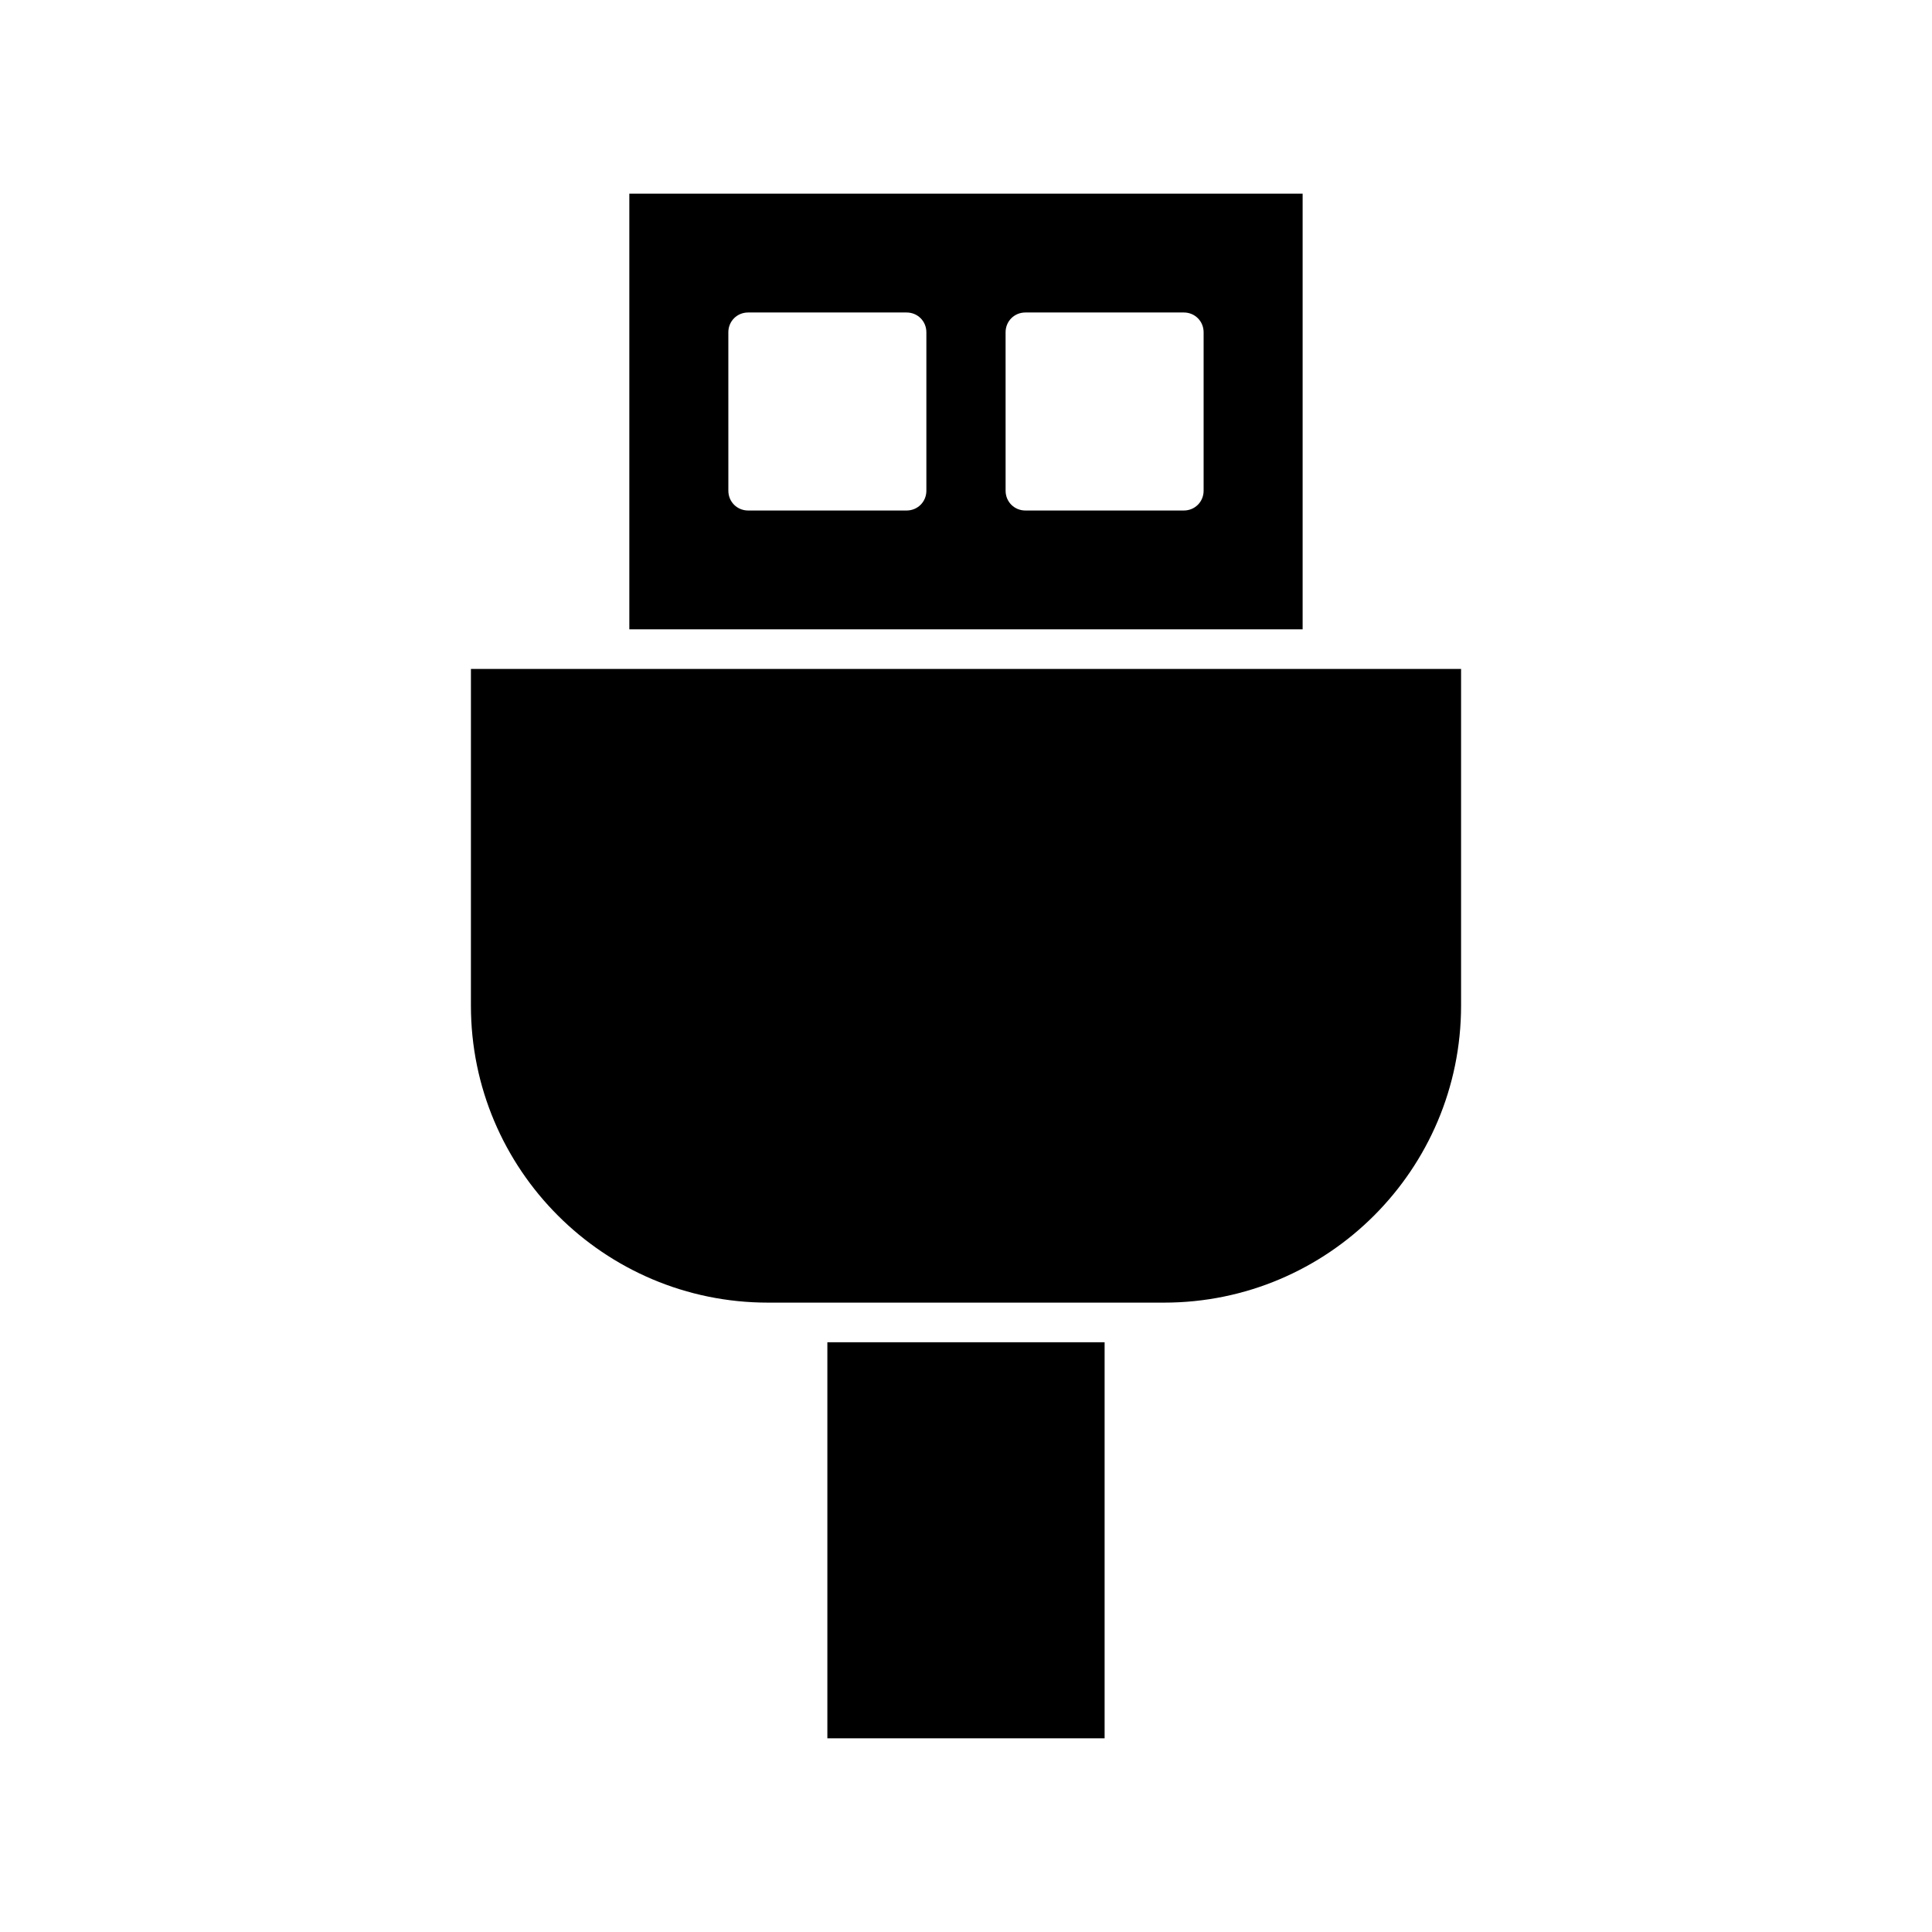
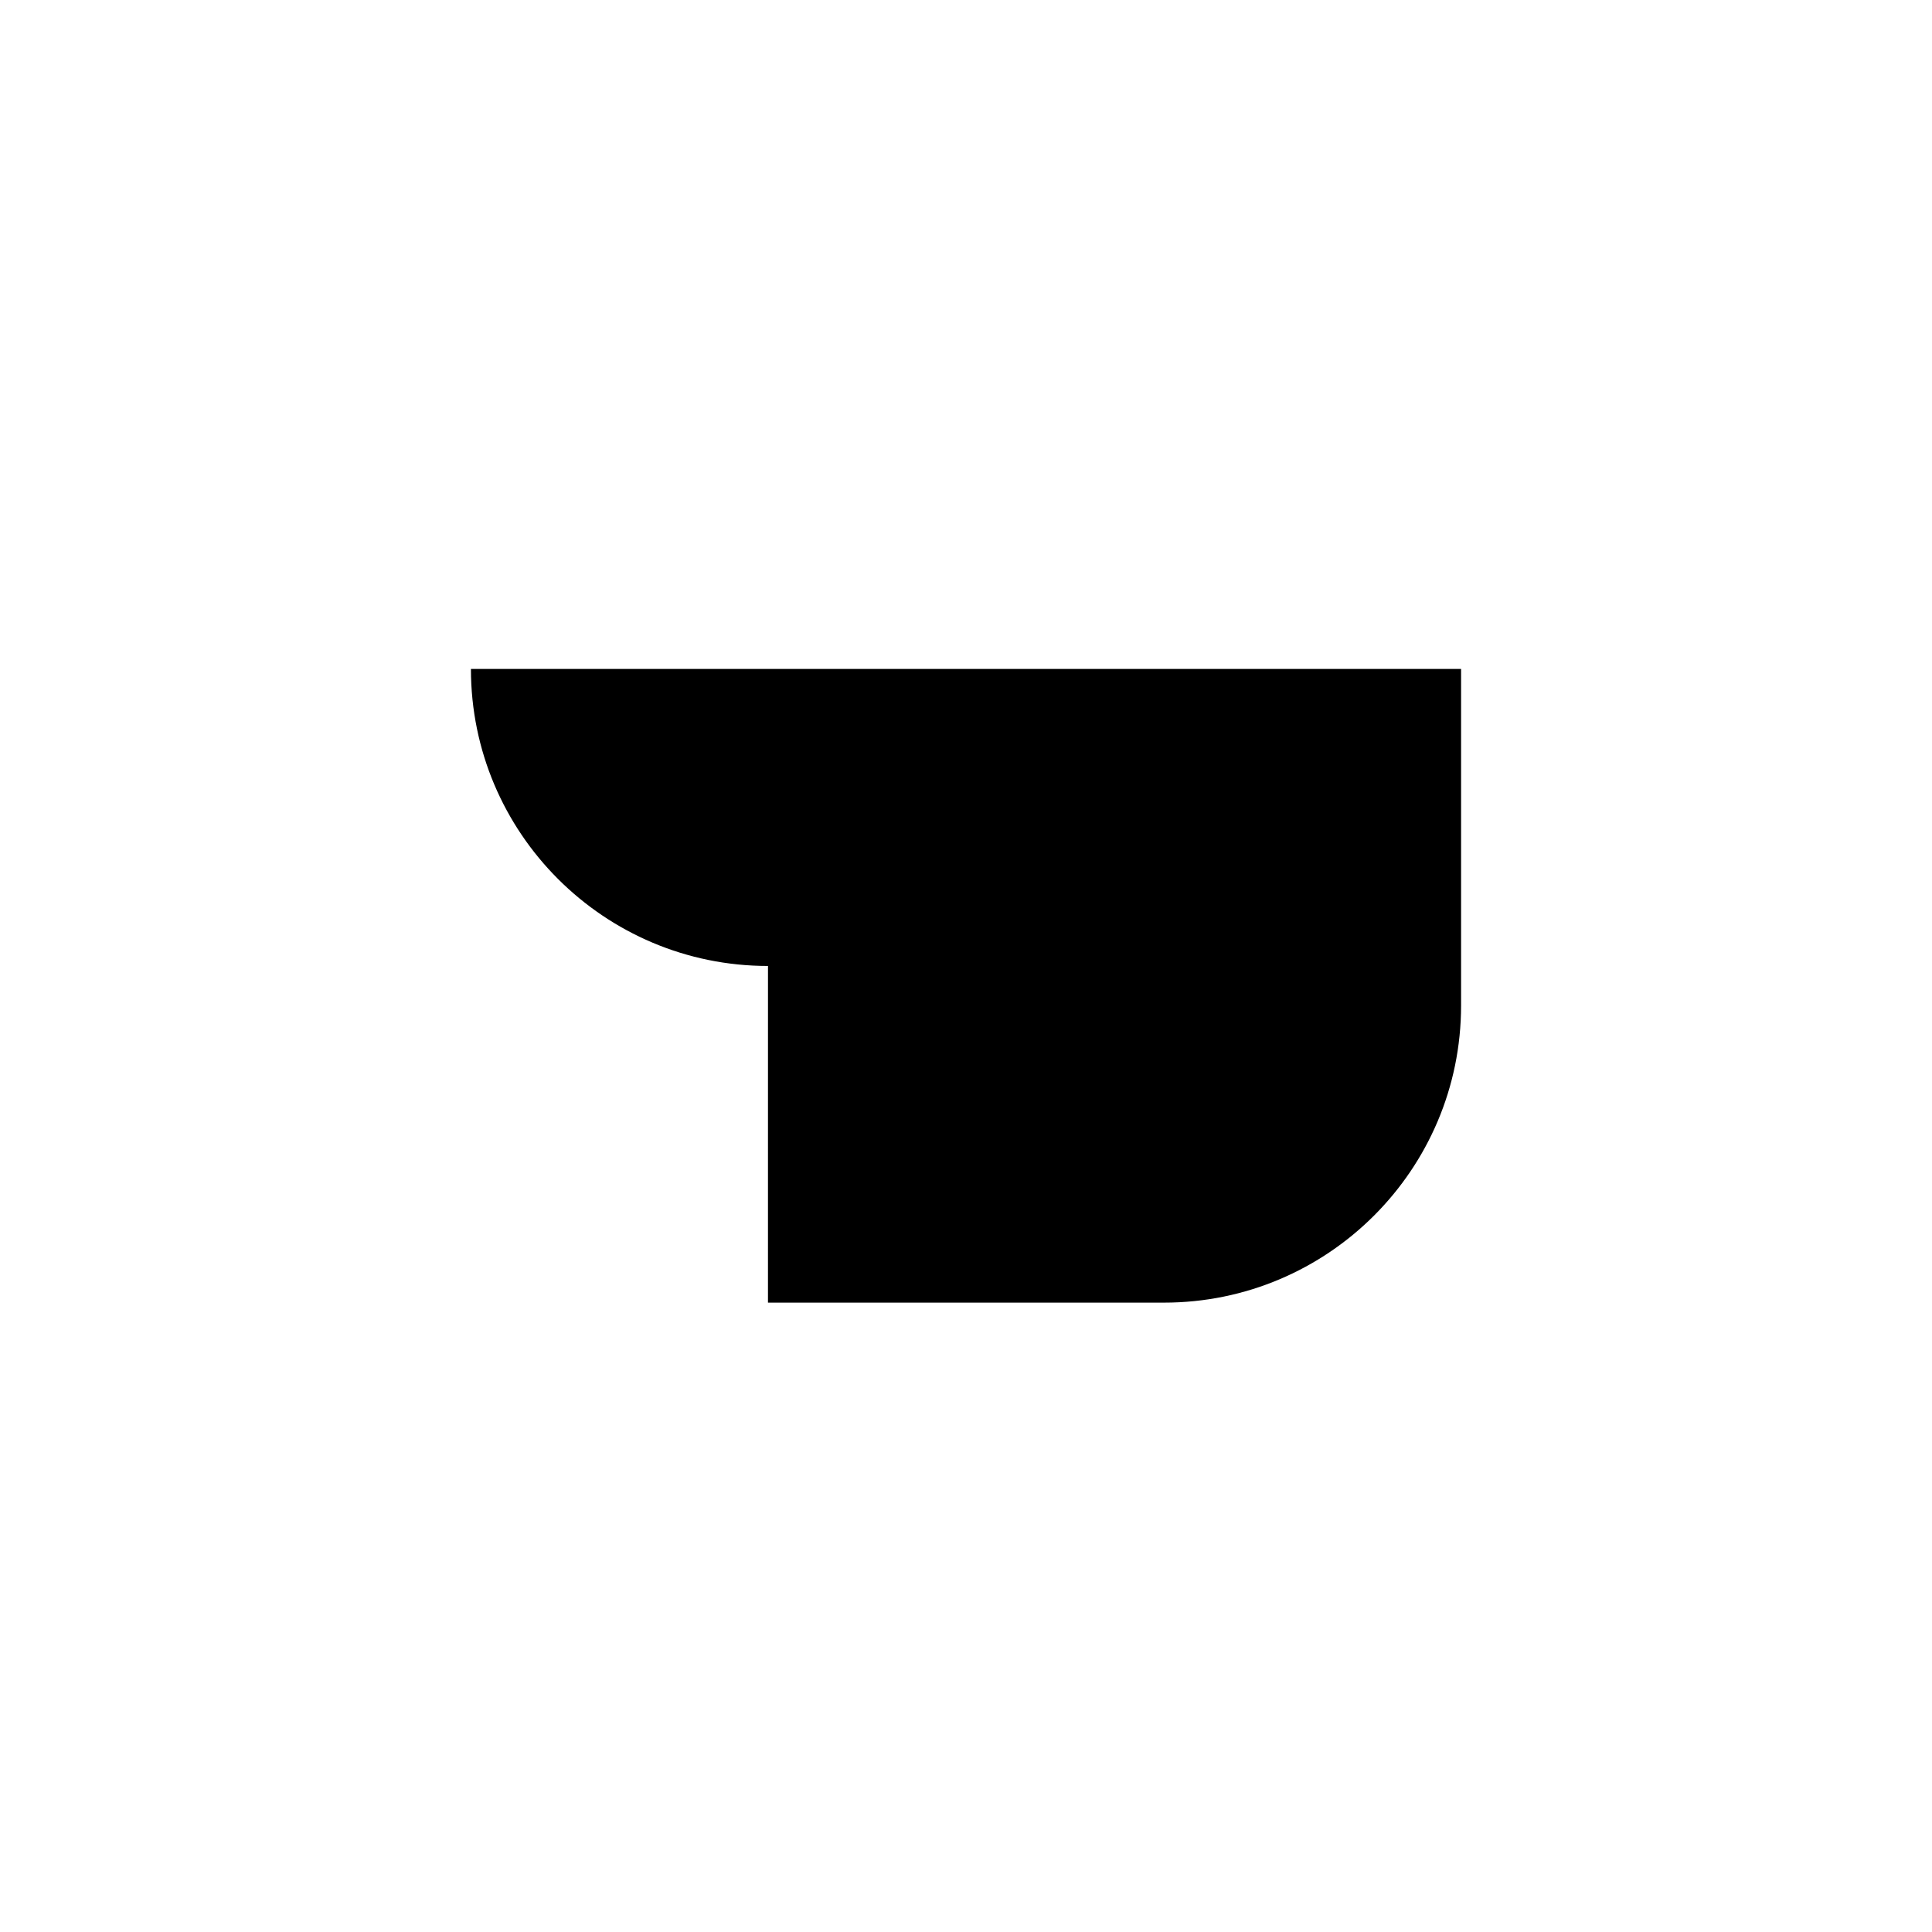
<svg xmlns="http://www.w3.org/2000/svg" fill="#000000" width="800px" height="800px" version="1.1" viewBox="144 144 512 512">
  <g>
-     <path d="m489.21 195.32h-178.43v115.46h178.43zm-99.711 78.723c0 2.938-2.309 5.246-5.246 5.246h-41.984c-2.938 0-5.246-2.309-5.246-5.246l-0.004-41.984c0-2.938 2.309-5.246 5.246-5.246h41.984c2.938-0.004 5.25 2.309 5.25 5.246zm73.473 0c0 2.938-2.309 5.246-5.246 5.246h-41.984c-2.938 0-5.246-2.309-5.246-5.246l-0.004-41.984c0-2.938 2.309-5.246 5.246-5.246h41.984c2.938-0.004 5.25 2.309 5.25 5.246z" />
-     <path d="m347.52 489.21h104.96c43.453 0 78.719-35.266 78.719-78.719v-89.215l-36.738-0.004h-225.66l-0.004 89.219c0 43.453 35.27 78.719 78.723 78.719z" />
-     <path d="m363.26 499.71h73.473v104.96h-73.473z" />
+     <path d="m347.52 489.21h104.96c43.453 0 78.719-35.266 78.719-78.719v-89.215l-36.738-0.004h-225.66c0 43.453 35.27 78.719 78.723 78.719z" />
  </g>
</svg>